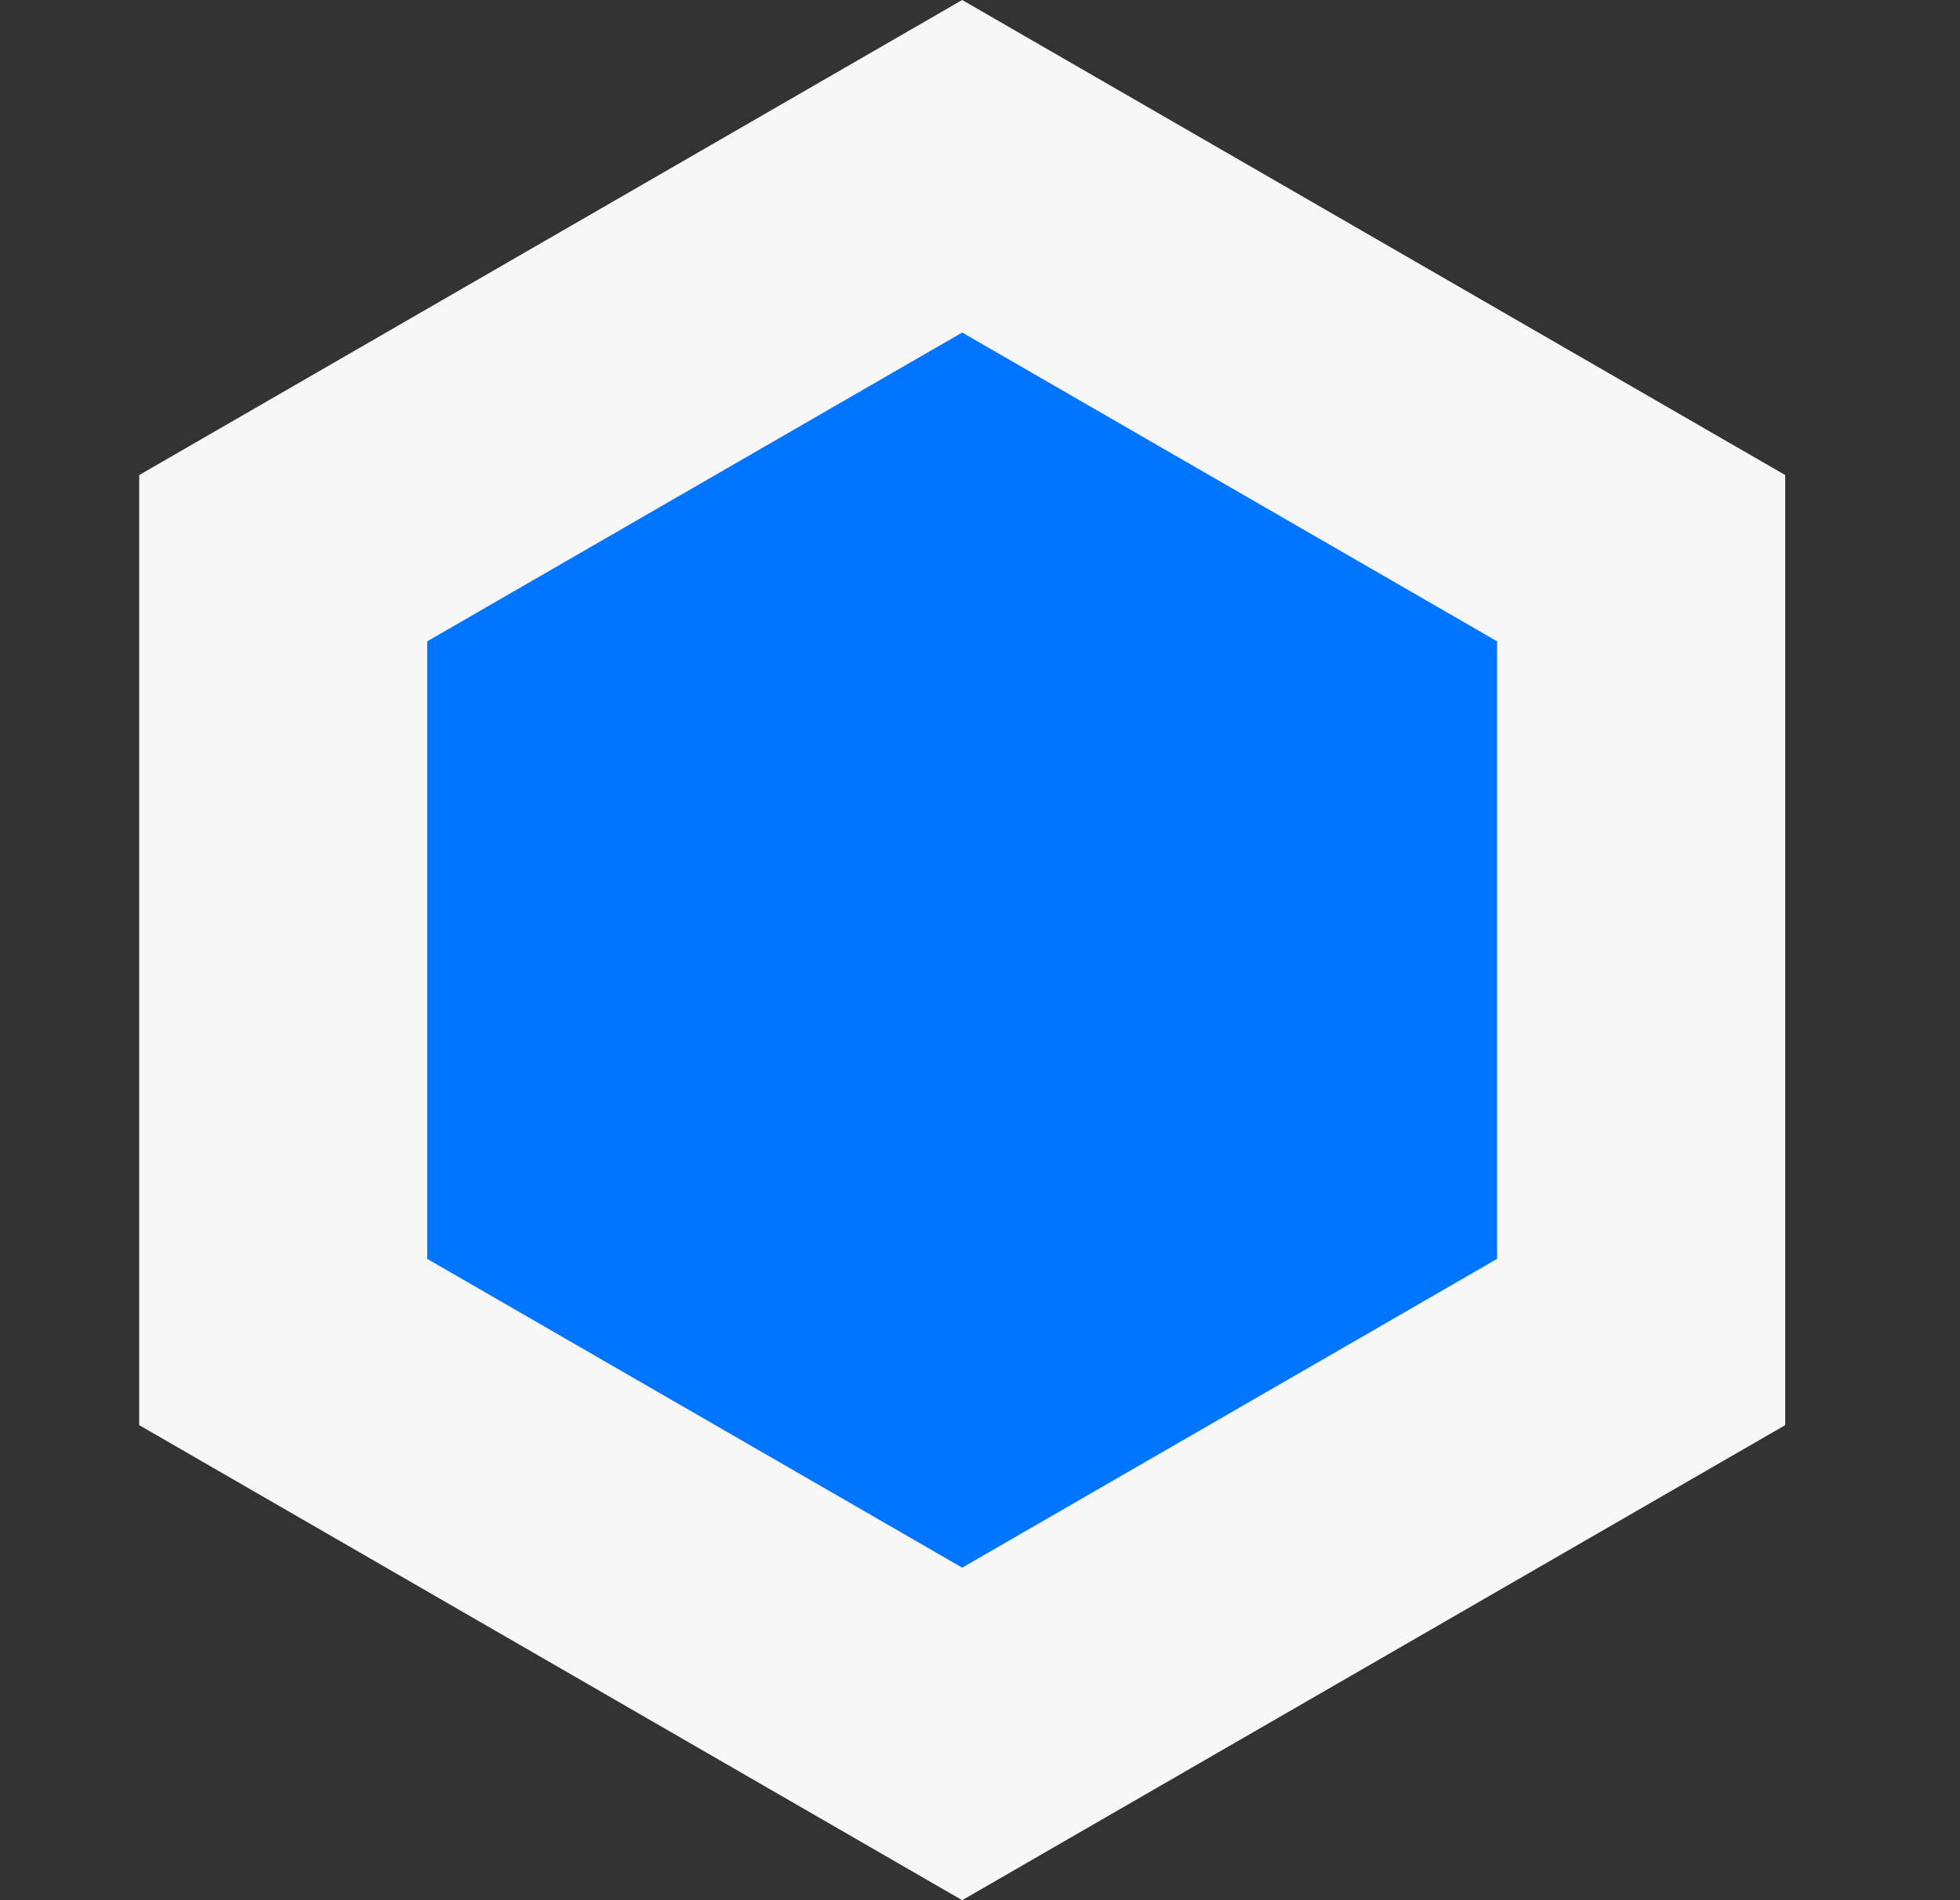
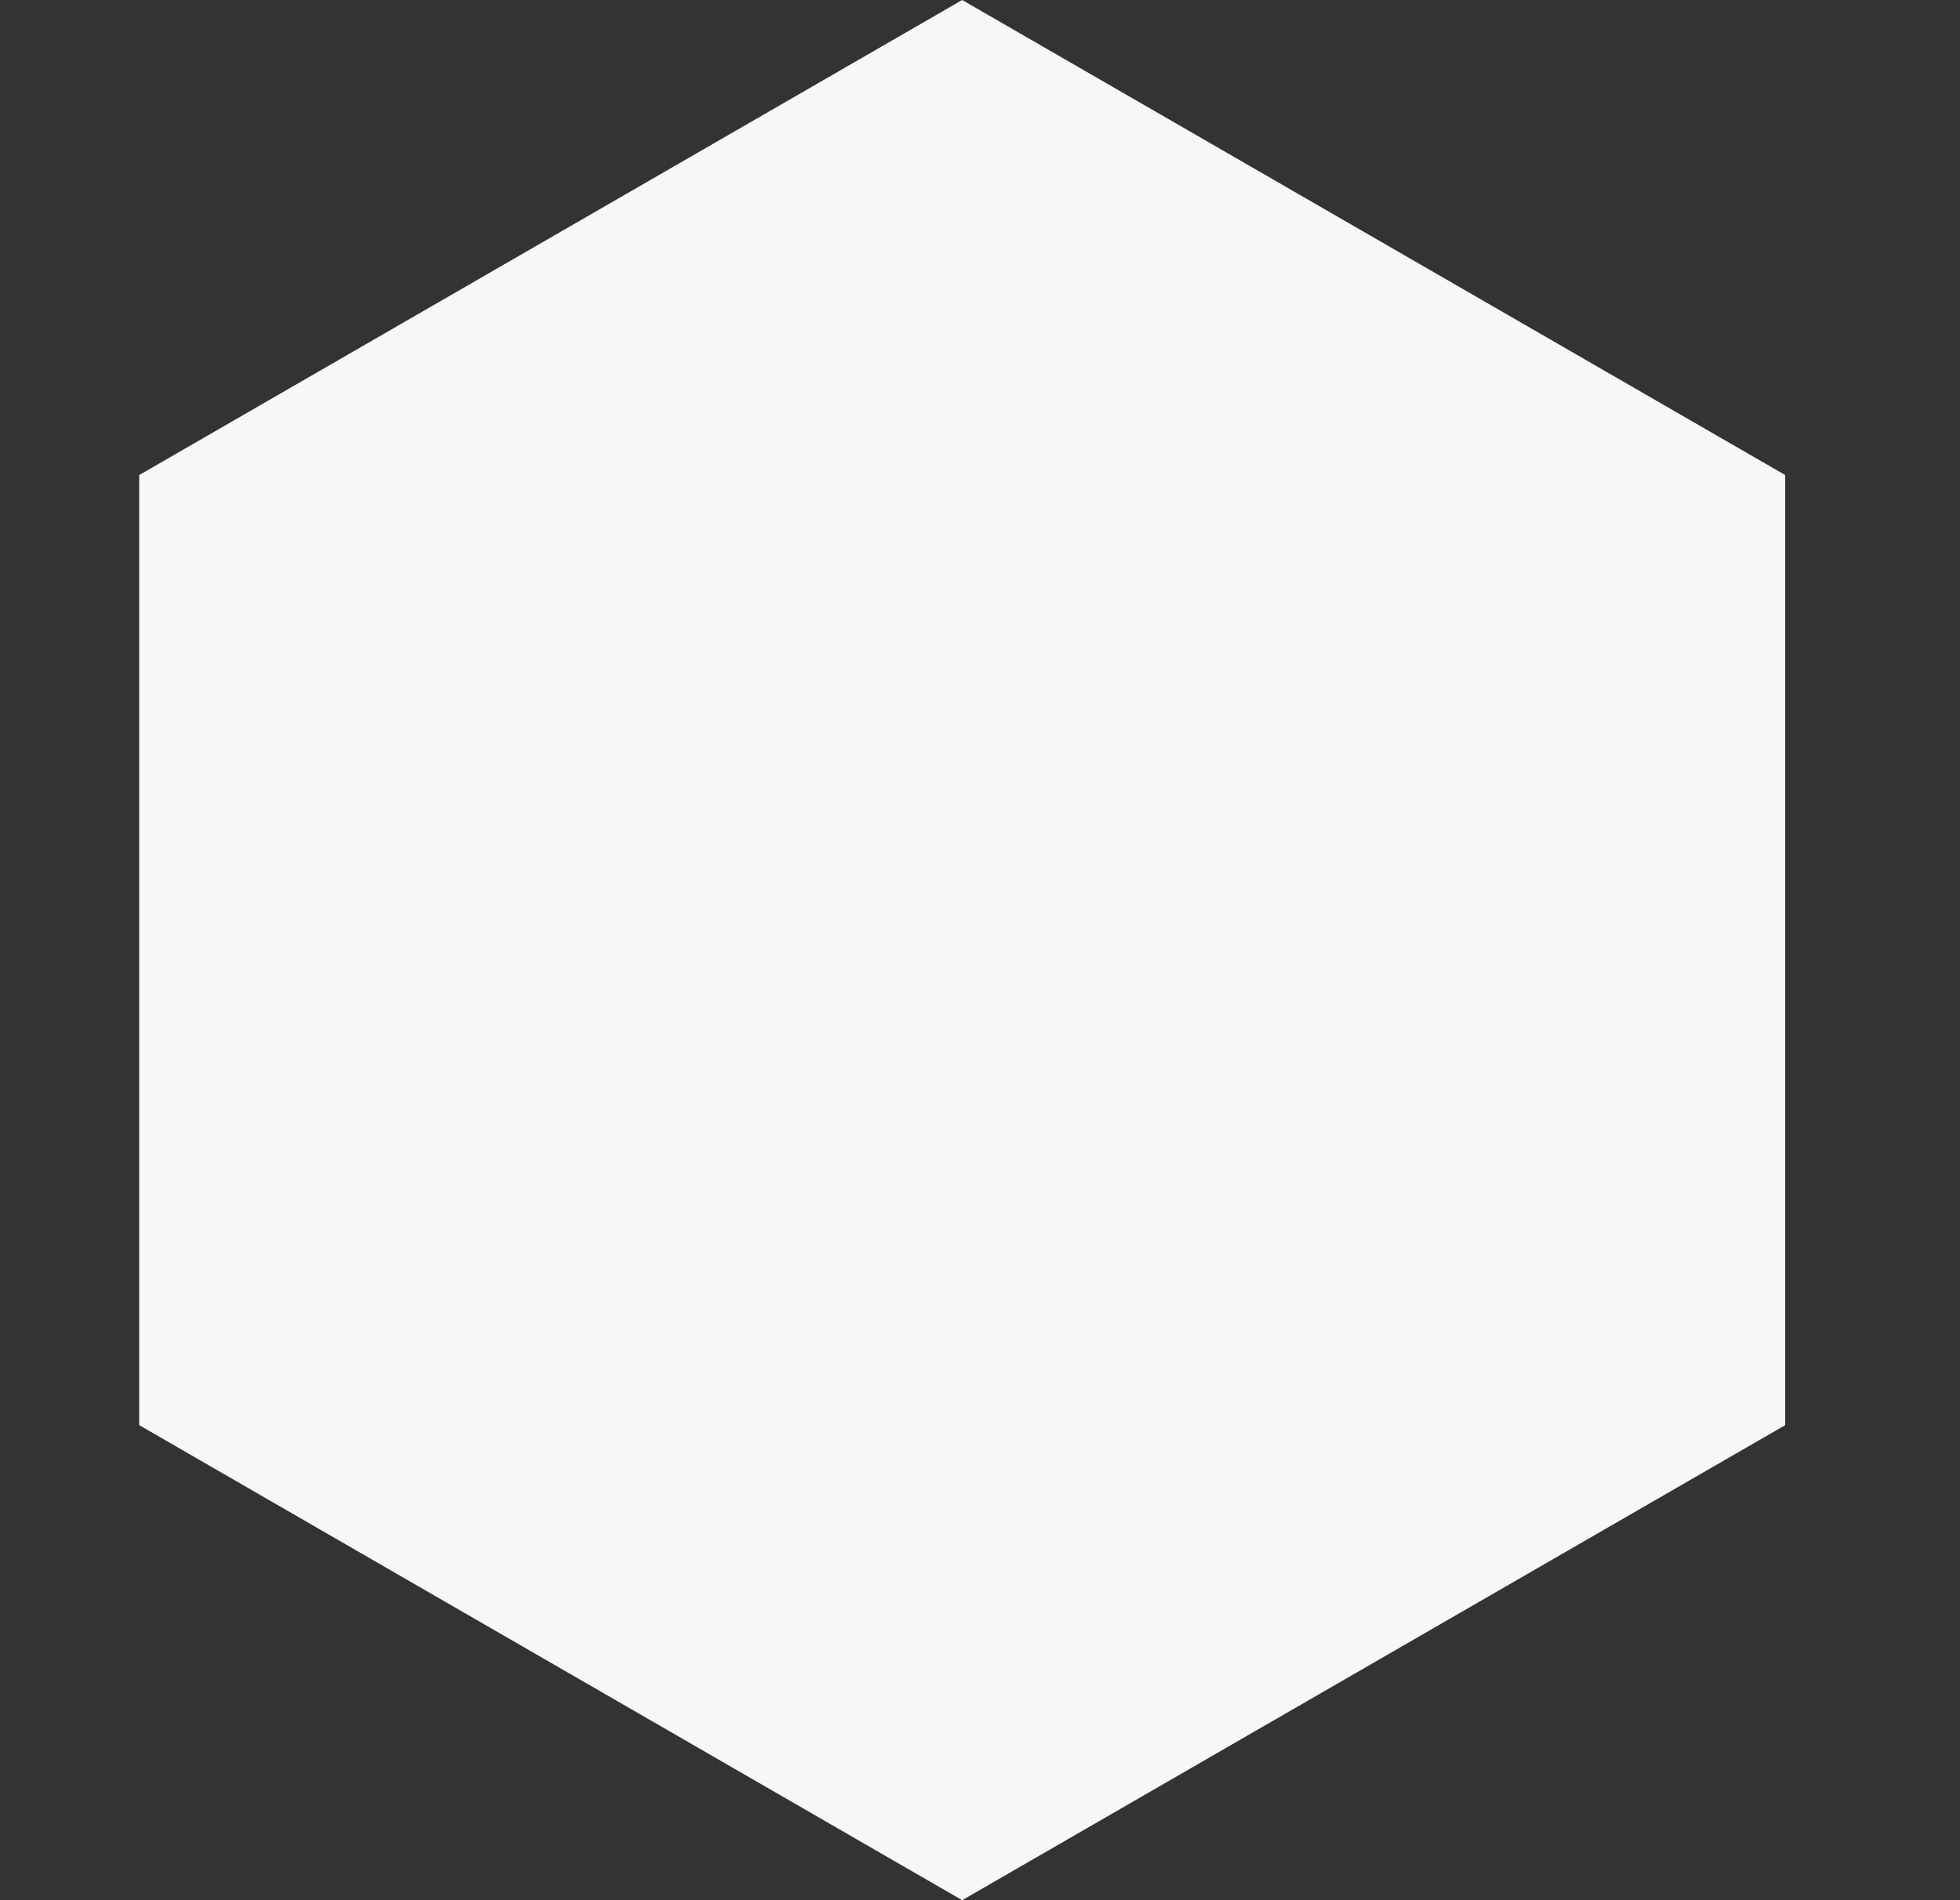
<svg xmlns="http://www.w3.org/2000/svg" width="33" height="32" viewBox="0 0 33 32" fill="none">
  <rect x="0" y="0" width="33" height="32" fill="#333333" stroke="none" />
  <path d="M16.2 0L30.057 8V24L16.2 32L2.344 24V8L16.2 0Z" fill="#F7F7F7" />
-   <path d="M16.2 5.6L25.206 10.8V21.2L16.2 26.4L7.193 21.2V10.8L16.2 5.6Z" fill="#0075FF" />
</svg>